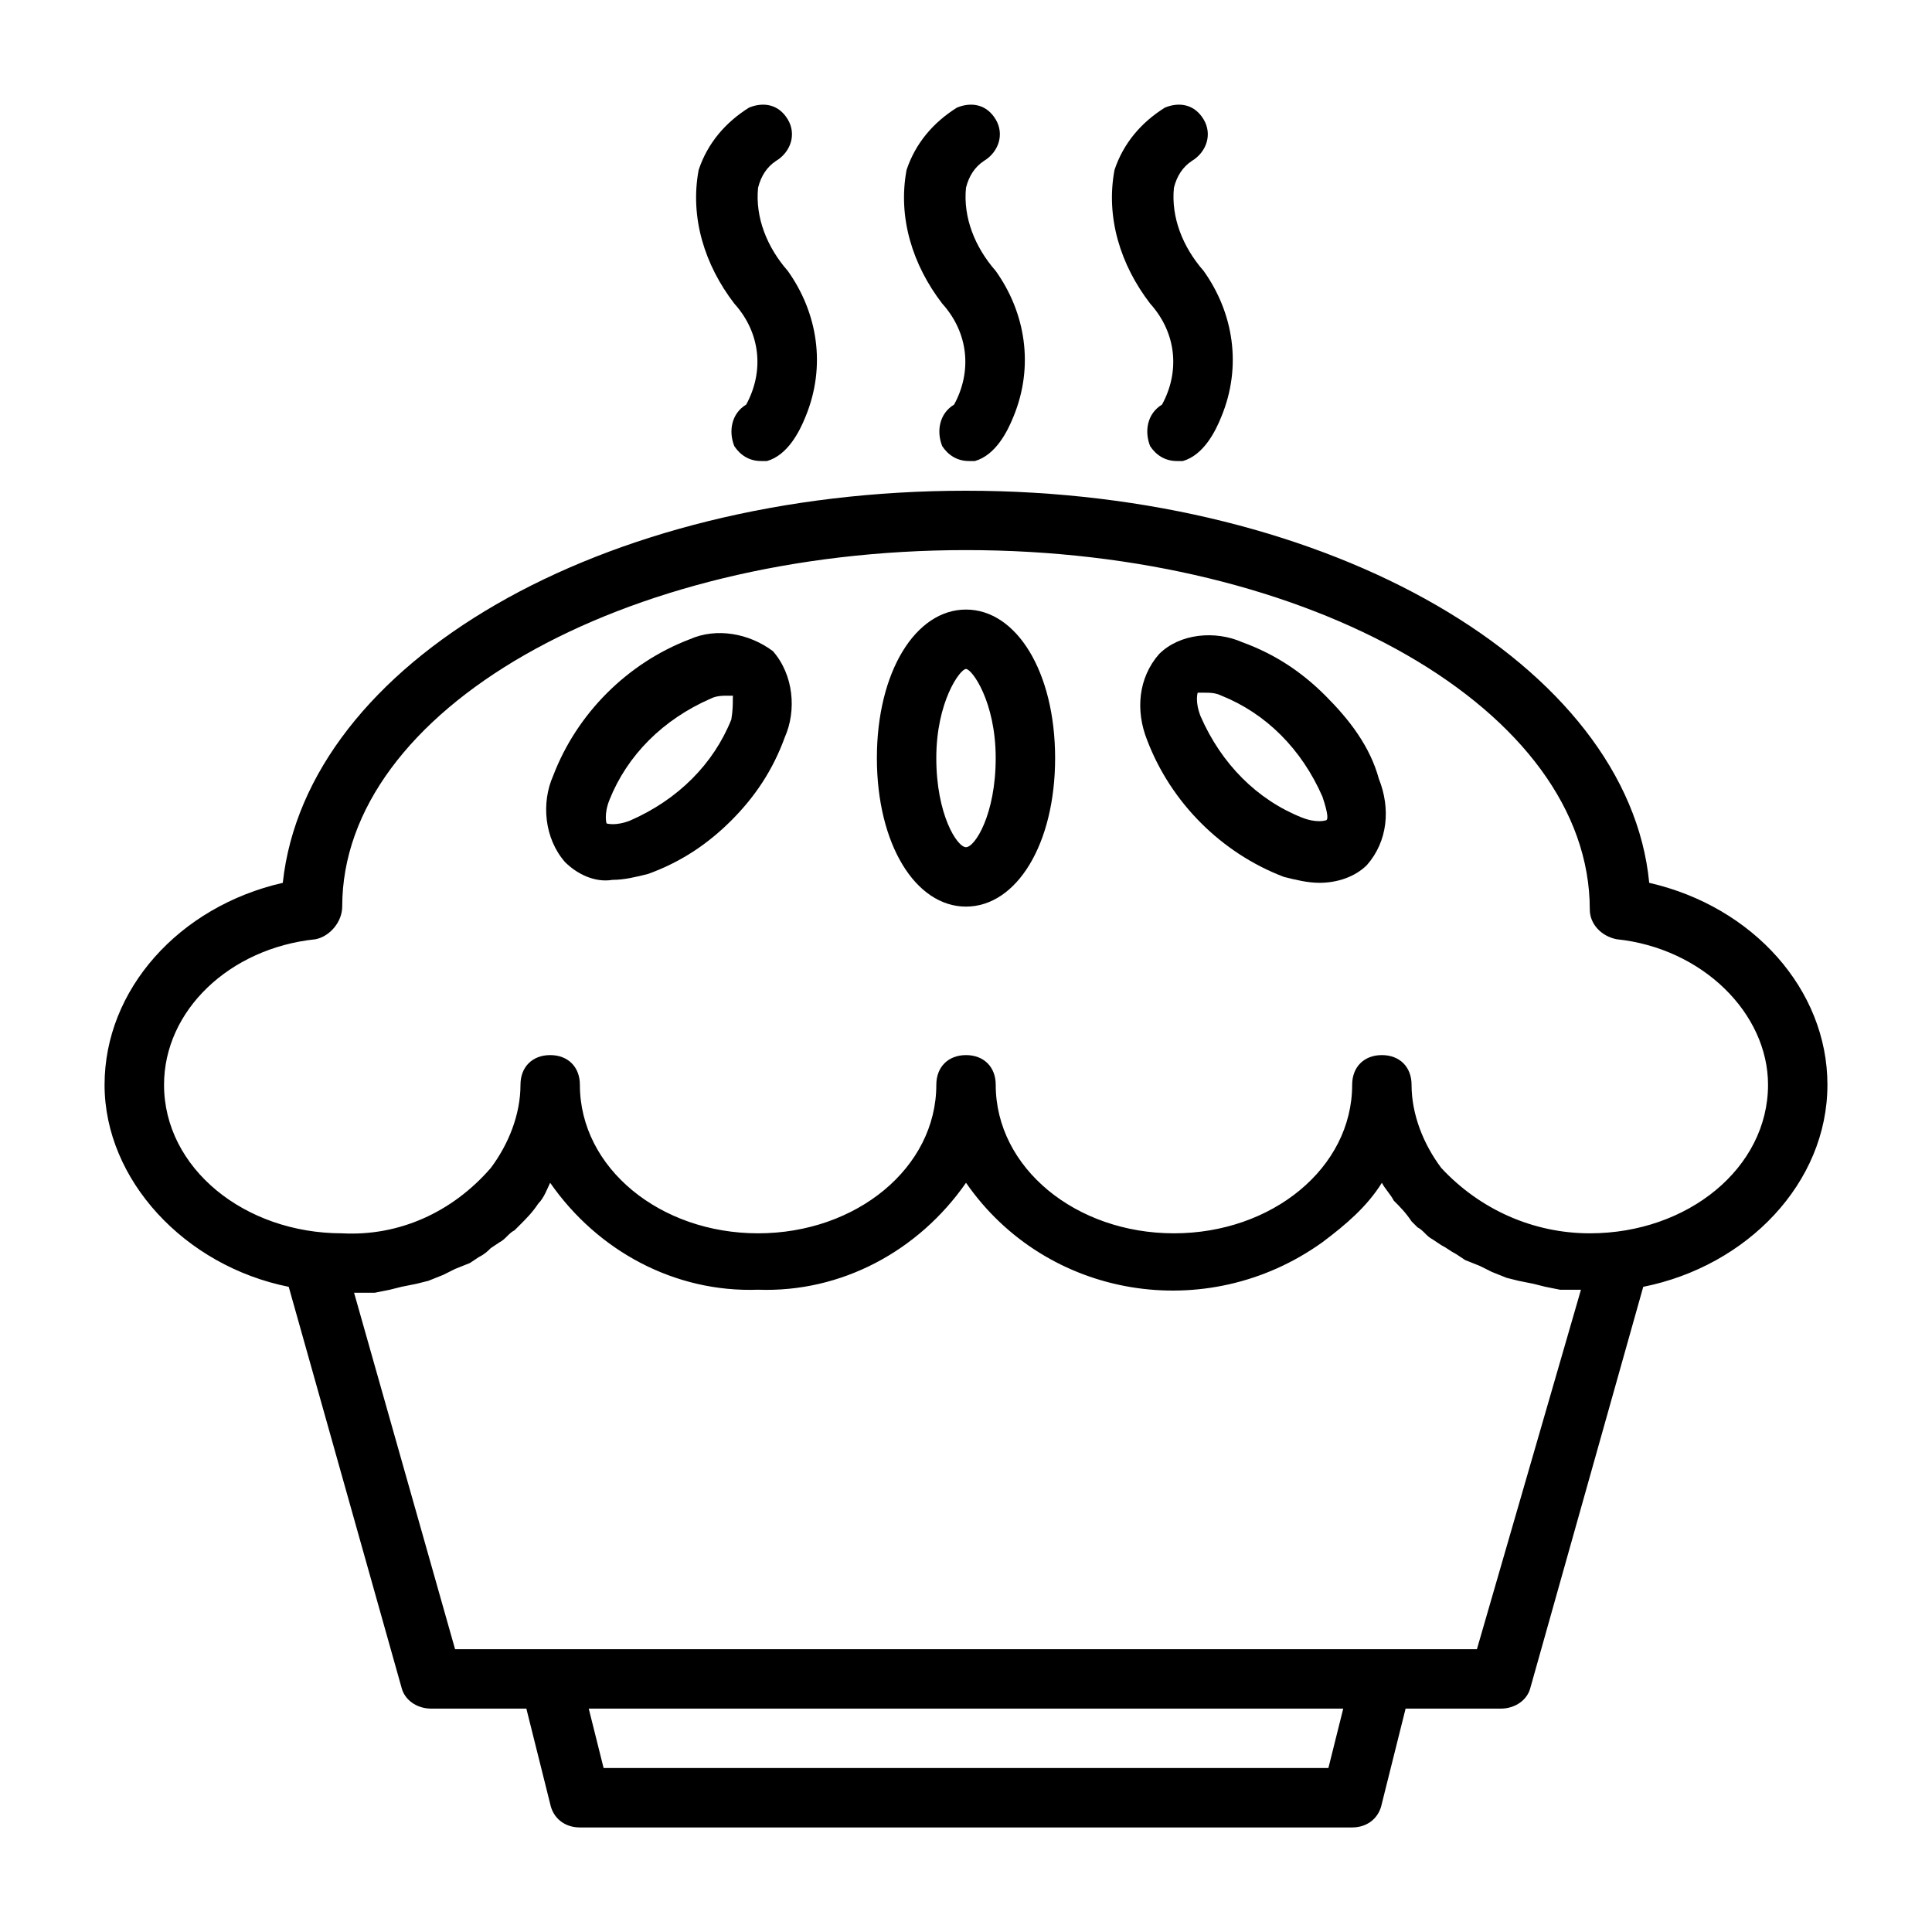
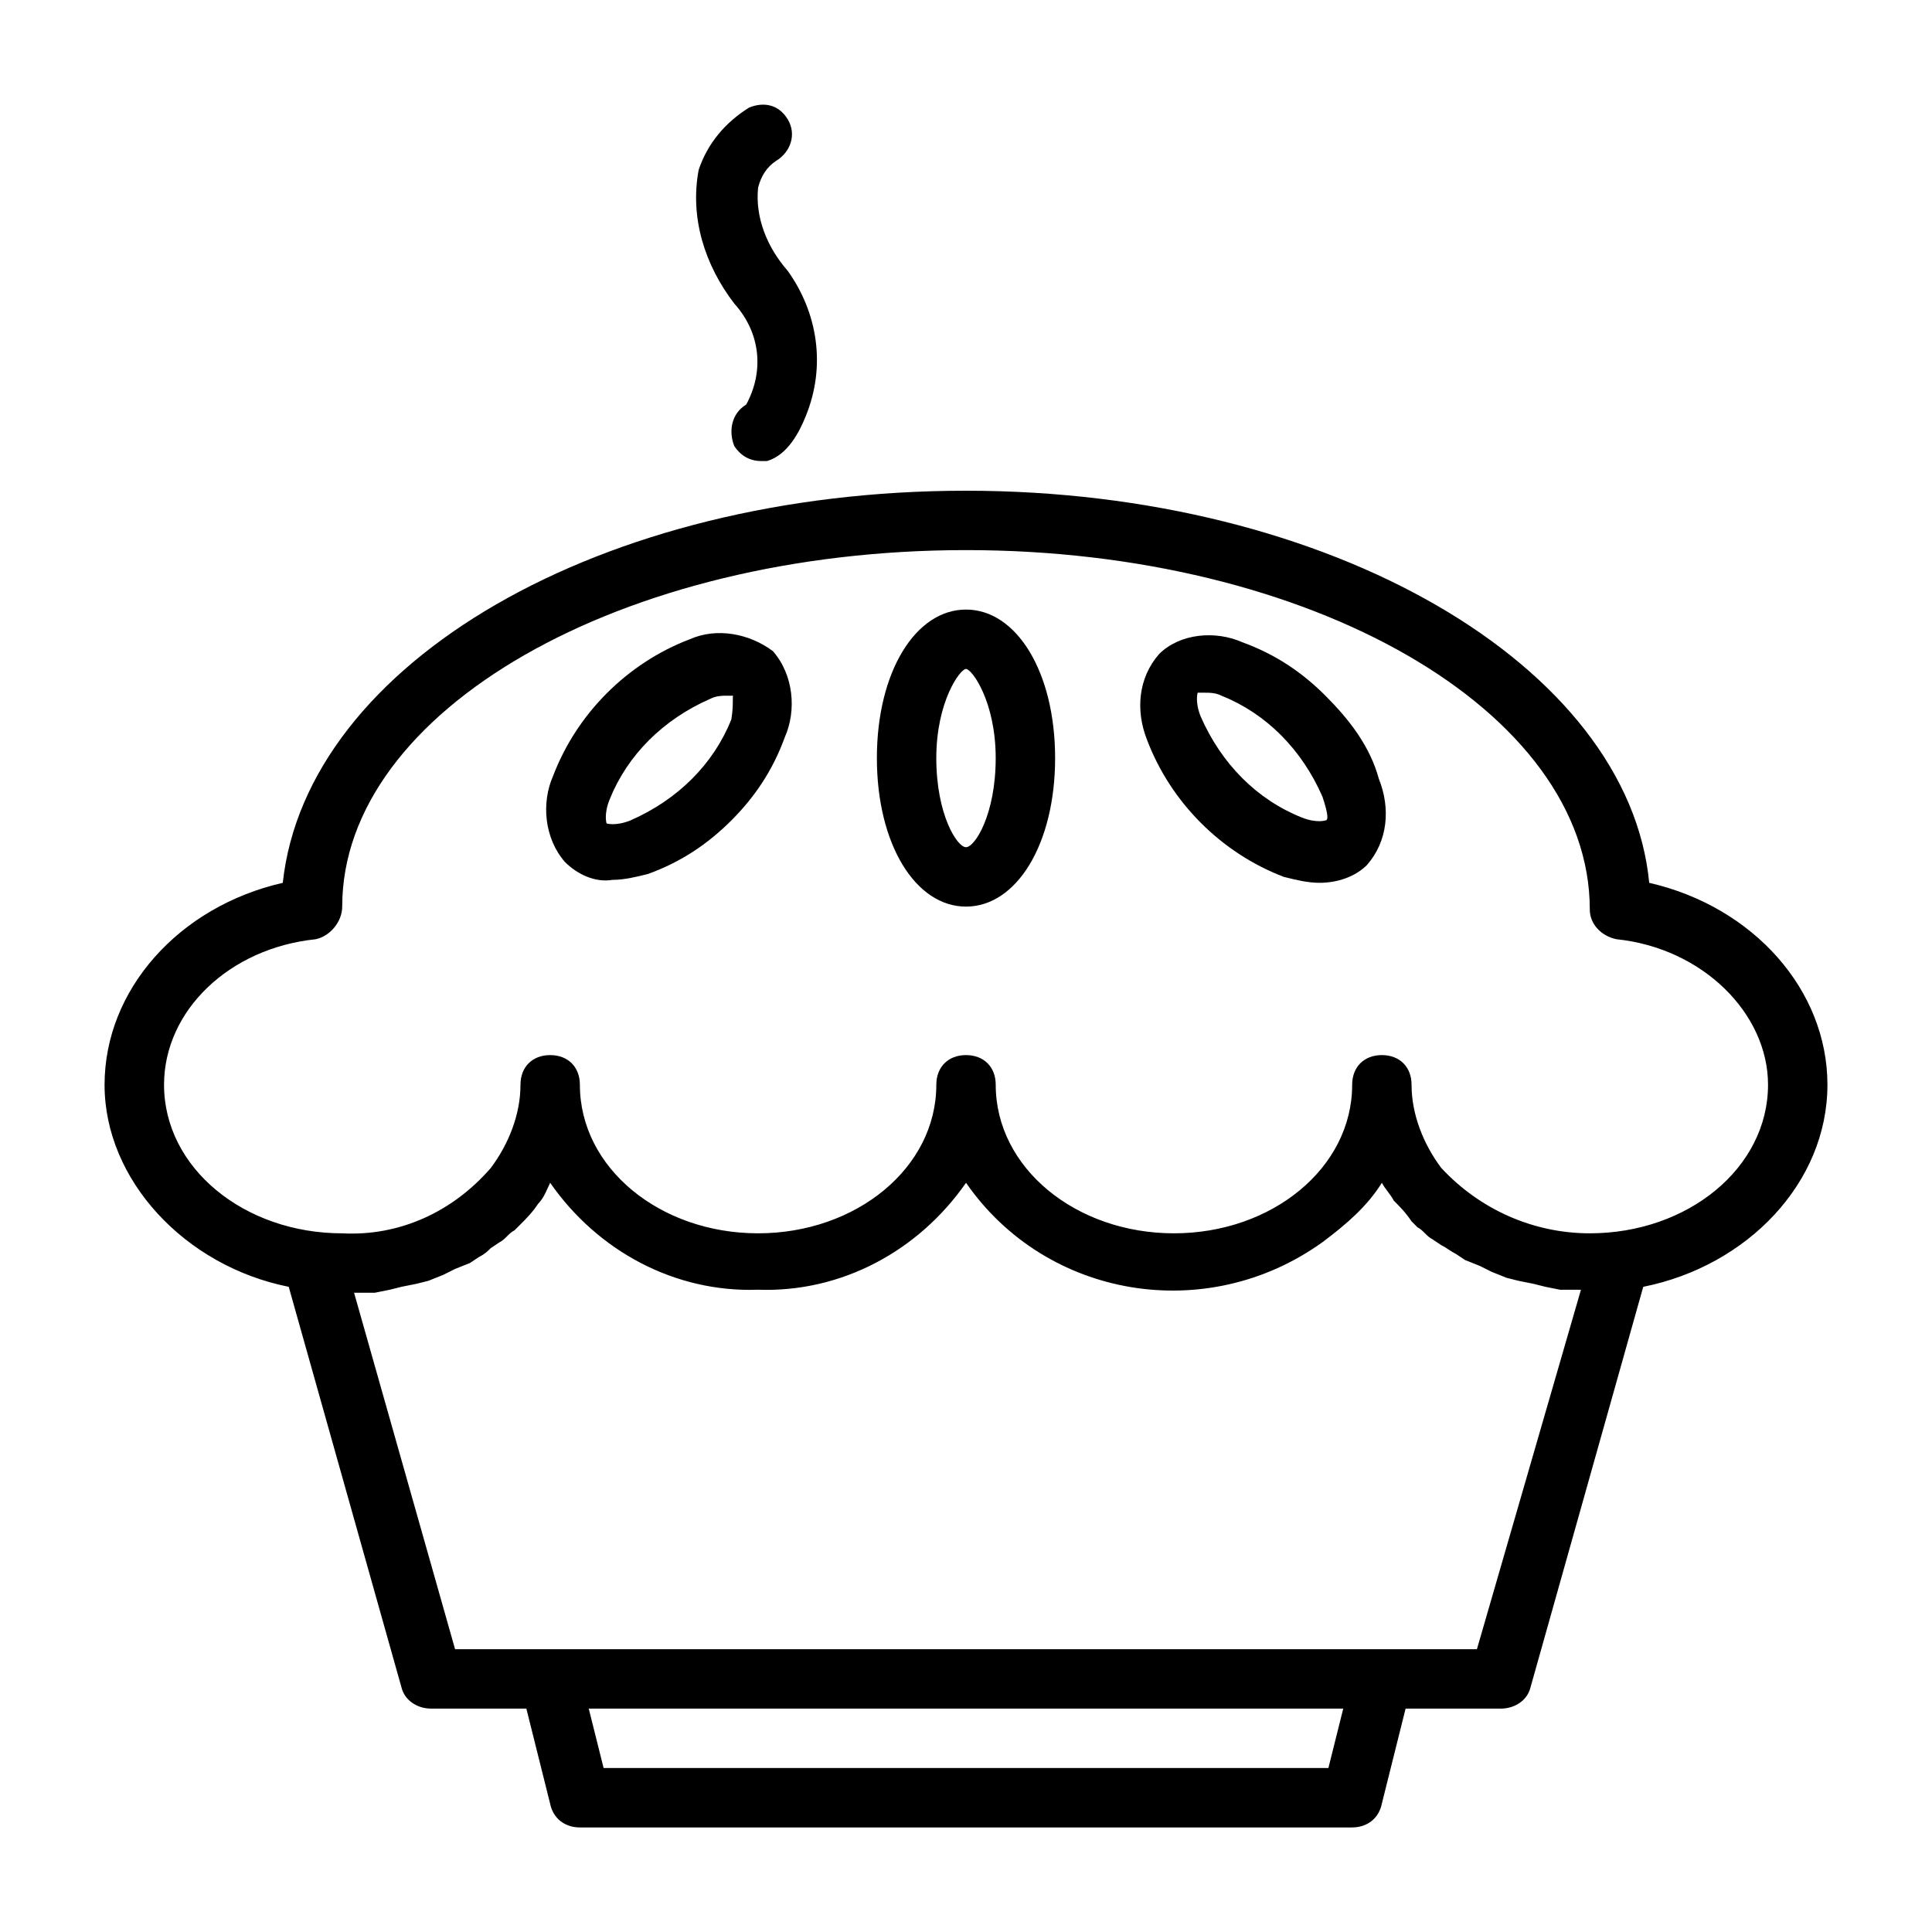
<svg xmlns="http://www.w3.org/2000/svg" fill="#000000" width="800px" height="800px" version="1.1" viewBox="144 144 512 512">
  <g>
    <path d="m628.29 431.49c0-25.191-19.68-47.23-47.23-53.531-5.516-57.465-84.234-103.91-181.06-103.91-96.828 0-174.76 45.656-181.06 103.91-27.551 6.297-47.23 28.34-47.23 53.531 0 25.191 21.254 48.02 48.805 53.531l29.914 106.27c0.789 3.148 3.938 5.512 7.871 5.512h25.191l6.297 25.191c0.789 3.938 3.938 6.297 7.871 6.297h204.67c3.938 0 7.086-2.363 7.871-6.297l6.297-25.191h25.195c3.938 0 7.086-2.363 7.871-5.512l29.914-106.27c27.551-5.508 48.809-27.551 48.809-53.527zm-132.25 181.05h-192.08l-3.938-15.742h199.95zm39.359-31.488h-270.8l-26.766-94.465h5.512l3.938-0.789 3.148-0.789 3.938-0.789 3.148-0.789 3.938-1.574 3.148-1.574 3.938-1.574 2.363-1.574c1.574-0.789 2.363-1.574 3.148-2.363l2.363-1.574c1.574-0.789 2.363-2.363 3.938-3.148l1.574-1.574c1.574-1.574 3.148-3.148 4.723-5.512 1.574-1.574 2.363-3.938 3.148-5.512 12.594 18.105 33.062 29.125 55.105 28.34 22.043 0.789 42.508-10.234 55.105-28.34 21.254 30.699 63.762 37.785 94.465 15.742 6.297-4.723 11.809-9.445 15.742-15.742 0.789 1.574 2.363 3.148 3.148 4.723 1.574 1.574 3.148 3.148 4.723 5.512l1.574 1.574c1.574 0.789 2.363 2.363 3.938 3.148l2.363 1.574c1.574 0.789 2.363 1.574 3.938 2.363l2.363 1.574 3.938 1.574 3.148 1.574 3.938 1.574 3.148 0.789 3.938 0.789 3.148 0.789 3.938 0.789h5.512zm29.914-110.21c-14.957 0-29.125-6.297-39.359-17.32-4.727-6.297-7.875-14.168-7.875-22.039 0-4.723-3.148-7.871-7.871-7.871-4.723 0-7.871 3.148-7.871 7.871 0 22.043-21.254 39.359-47.23 39.359-25.977 0-47.23-17.32-47.23-39.359 0-4.723-3.148-7.871-7.871-7.871s-7.871 3.148-7.871 7.871c0 22.043-21.254 39.359-47.23 39.359-25.977 0-47.23-17.32-47.23-39.359 0-4.723-3.148-7.871-7.871-7.871-4.723 0-7.871 3.148-7.871 7.871 0 7.871-3.148 15.742-7.871 22.043-10.234 11.809-24.402 18.105-39.359 17.32-25.977 0-47.23-17.32-47.23-39.359 0-19.68 17.32-36.211 40.148-38.574 3.922-0.793 7.07-4.727 7.07-8.664 0-51.957 73.996-94.465 165.31-94.465s165.31 42.508 165.31 95.25c0 3.938 3.148 7.086 7.086 7.871 22.828 2.363 40.148 19.68 40.148 38.574-0.004 22.043-21.258 39.363-47.234 39.363z" />
    <path d="m495.25 328.36c-6.297-6.297-13.383-11.02-22.043-14.168-7.086-3.148-16.531-2.363-22.043 3.148-5.512 6.297-6.297 14.957-3.148 22.828 6.297 16.531 19.68 29.914 36.211 36.211 3.148 0.789 6.297 1.574 9.445 1.574 4.723 0 9.445-1.574 12.594-4.723 5.512-6.297 6.297-14.957 3.148-22.828-2.356-8.66-7.867-15.746-14.164-22.043zm0 33.062s-2.363 0.789-6.297-0.789c-11.809-4.723-21.254-14.168-26.766-26.766-1.574-3.938-0.789-6.297-0.789-6.297h1.574c1.574 0 3.148 0 4.723 0.789 11.809 4.723 21.254 14.168 26.766 26.766 1.578 4.723 1.578 6.297 0.789 6.297z" />
    <path d="m400 305.54c-13.383 0-23.617 16.531-23.617 39.359s10.234 39.359 23.617 39.359 23.617-16.531 23.617-39.359c-0.004-22.828-10.234-39.359-23.617-39.359zm0 62.977c-2.363 0-7.871-8.66-7.871-23.617s6.297-23.617 7.871-23.617 7.871 8.66 7.871 23.617-5.512 23.617-7.871 23.617z" />
    <path d="m326.79 313.41c-16.531 6.297-29.914 19.68-36.211 36.211-3.148 7.086-2.363 16.531 3.148 22.828 3.148 3.148 7.871 5.512 12.594 4.723 3.148 0 6.297-0.789 9.445-1.574 8.66-3.148 15.742-7.871 22.043-14.168 6.297-6.297 11.02-13.383 14.168-22.043 3.148-7.086 2.363-16.531-3.148-22.828-6.297-4.723-14.953-6.297-22.039-3.148zm11.02 21.254c-4.723 11.809-14.168 21.254-26.766 26.766-3.938 1.574-6.297 0.789-6.297 0.789s-0.789-2.363 0.789-6.297c4.723-11.809 14.168-21.254 26.766-26.766 1.574-0.789 3.148-0.789 4.723-0.789h1.574c-0.789-0.789 0 1.574-0.789 6.297z" />
-     <path d="m396.85 251.22c-3.938 2.363-4.723 7.086-3.148 11.02 1.574 2.363 3.938 3.938 7.086 3.938h1.574c5.512-1.574 8.66-7.871 10.234-11.809 5.508-13.383 3.144-27.555-4.727-38.574-5.512-6.297-8.66-14.168-7.871-22.043 0.789-3.148 2.363-5.512 4.723-7.086 3.934-2.359 5.508-7.082 3.148-11.02-2.363-3.938-6.297-4.723-10.234-3.148-6.297 3.938-11.02 9.445-13.383 16.531-2.363 12.594 1.574 25.191 9.445 35.426 7.086 7.871 7.875 18.105 3.152 26.766z" />
-     <path d="m451.95 251.22c-3.938 2.363-4.723 7.086-3.148 11.02 1.574 2.363 3.938 3.938 7.086 3.938h1.574c5.512-1.574 8.66-7.871 10.234-11.809 5.508-13.383 3.148-27.555-4.723-38.574-5.512-6.297-8.66-14.168-7.871-22.043 0.789-3.148 2.363-5.512 4.723-7.086 3.934-2.359 5.508-7.082 3.148-11.02-2.363-3.938-6.297-4.723-10.234-3.148-6.297 3.938-11.02 9.445-13.383 16.531-2.363 12.594 1.574 25.191 9.445 35.426 7.086 7.871 7.871 18.105 3.148 26.766z" />
    <path d="m341.75 251.22c-3.938 2.363-4.723 7.086-3.148 11.02 1.574 2.363 3.938 3.938 7.086 3.938h1.574c5.512-1.574 8.66-7.871 10.234-11.809 5.508-13.383 3.144-27.555-4.727-38.574-5.512-6.297-8.66-14.168-7.871-22.043 0.789-3.148 2.363-5.512 4.723-7.086 3.938-2.359 5.512-7.082 3.148-11.02s-6.297-4.723-10.234-3.148c-6.297 3.938-11.02 9.445-13.383 16.531-2.363 12.594 1.574 25.191 9.445 35.426 7.086 7.871 7.875 18.105 3.152 26.766z" />
  </g>
</svg>